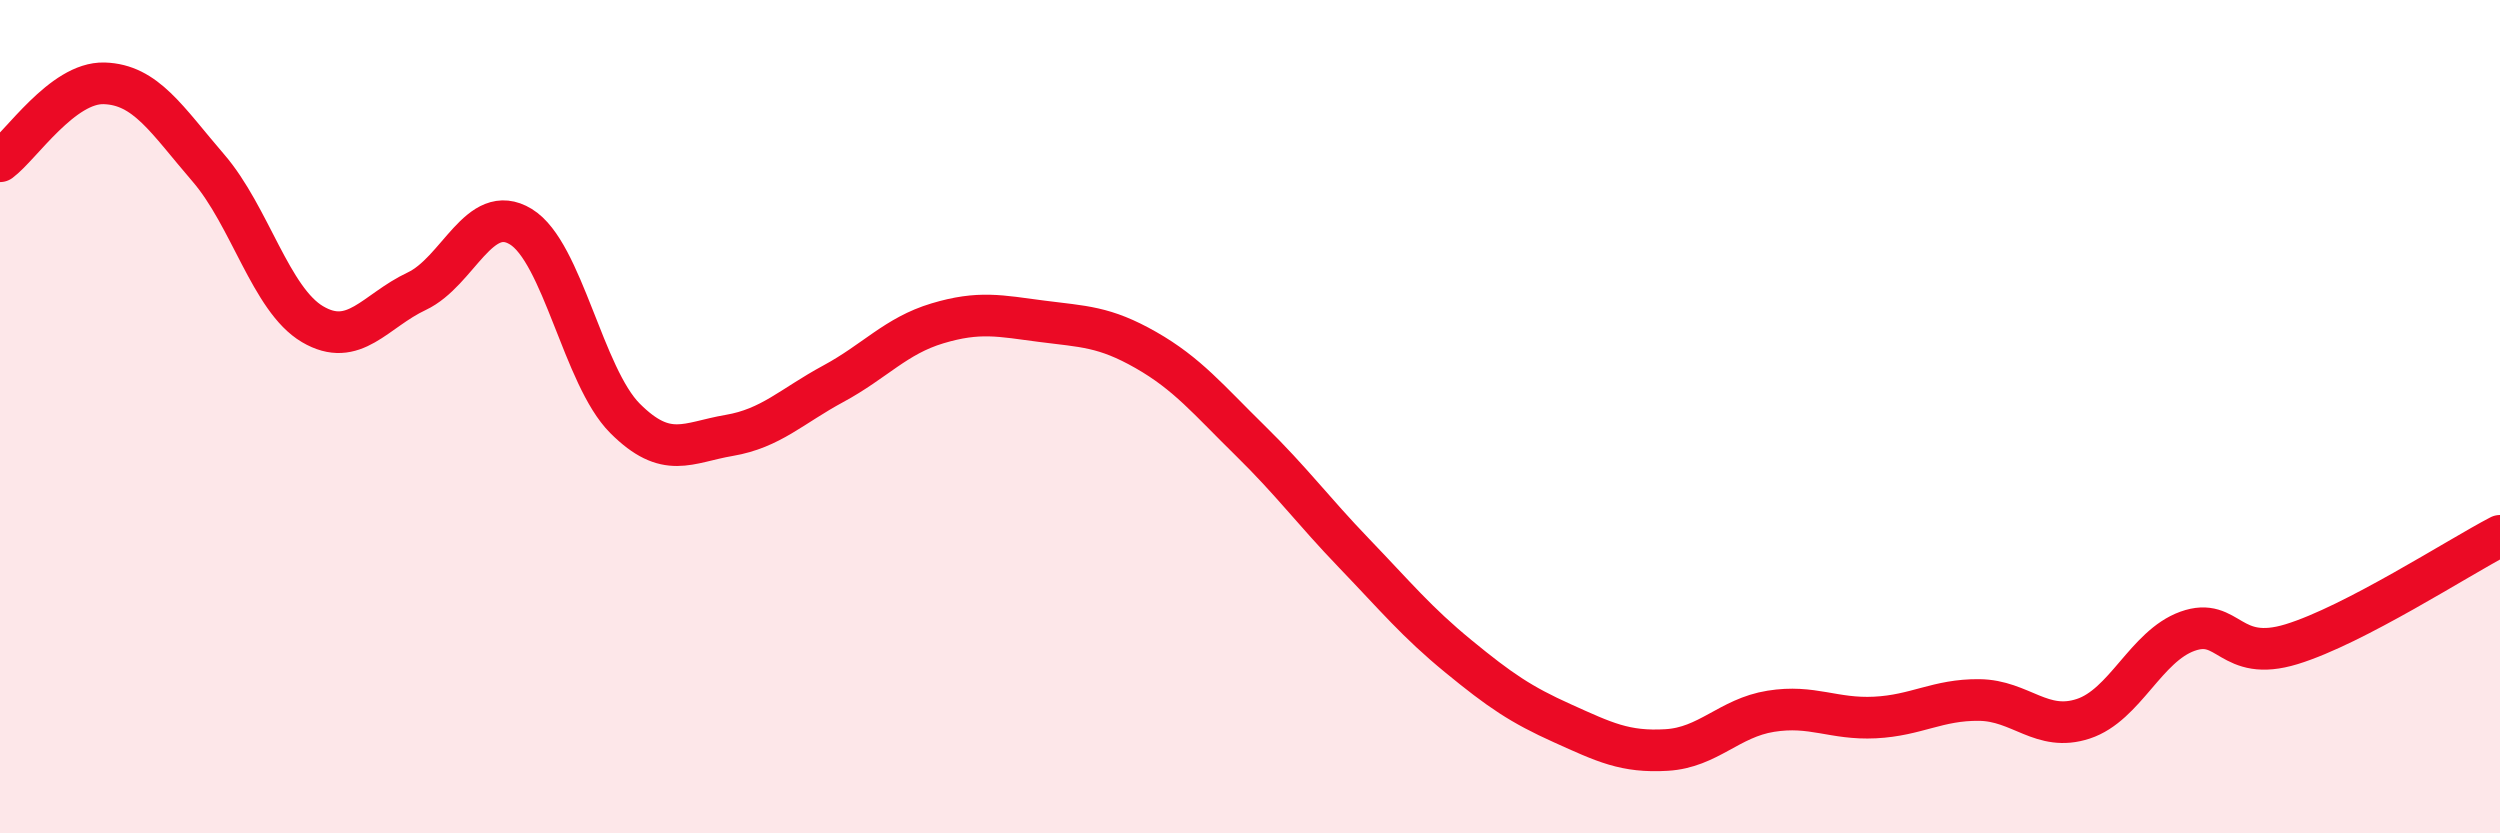
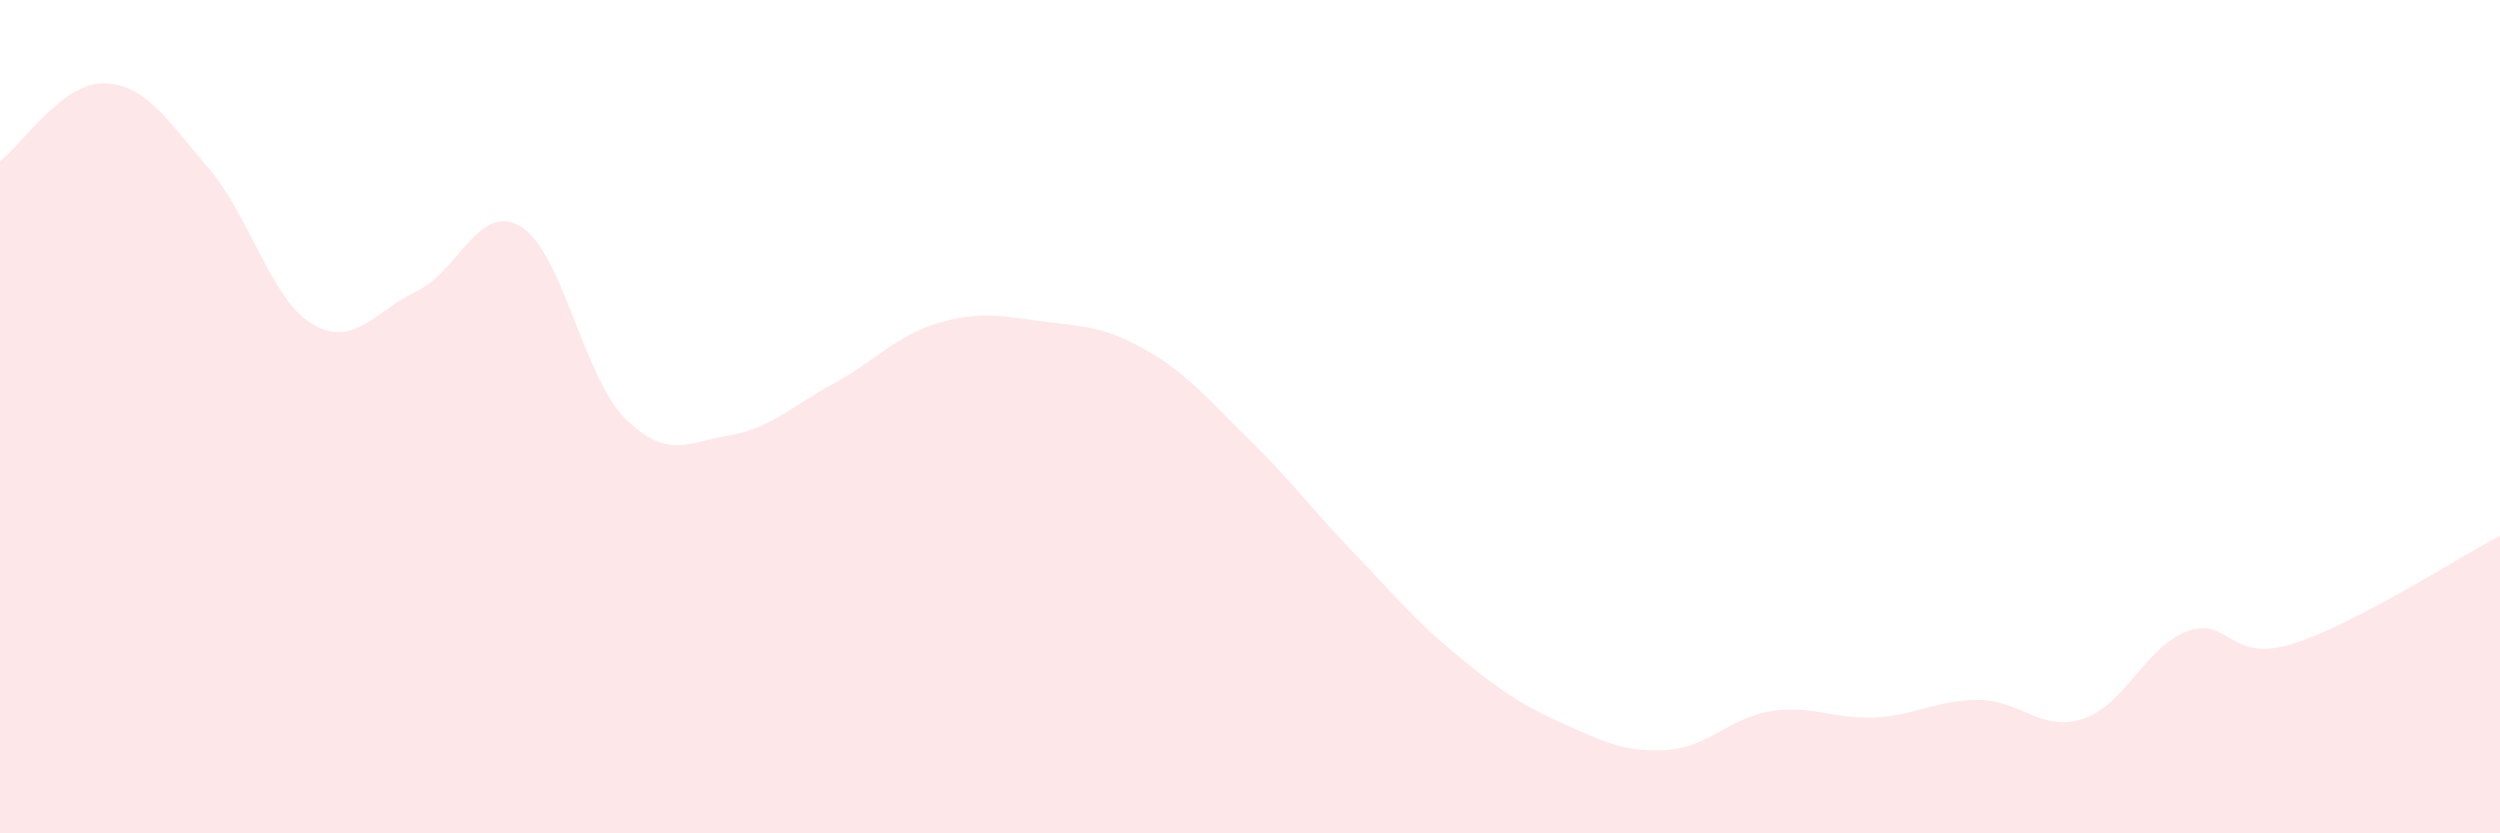
<svg xmlns="http://www.w3.org/2000/svg" width="60" height="20" viewBox="0 0 60 20">
  <path d="M 0,3.87 C 0.5,3.5 1.5,1.97 2.5,2 C 3.5,2.03 4,2.87 5,4.03 C 6,5.19 6.5,7.19 7.5,7.78 C 8.5,8.37 9,7.46 10,6.99 C 11,6.52 11.5,4.83 12.5,5.44 C 13.5,6.05 14,9.04 15,10.04 C 16,11.04 16.5,10.62 17.5,10.45 C 18.5,10.28 19,9.75 20,9.21 C 21,8.67 21.5,8.06 22.5,7.76 C 23.5,7.46 24,7.58 25,7.71 C 26,7.84 26.5,7.83 27.5,8.4 C 28.5,8.97 29,9.59 30,10.57 C 31,11.55 31.5,12.24 32.5,13.28 C 33.5,14.32 34,14.93 35,15.75 C 36,16.57 36.5,16.91 37.5,17.36 C 38.5,17.81 39,18.06 40,18 C 41,17.94 41.5,17.23 42.5,17.07 C 43.5,16.91 44,17.27 45,17.22 C 46,17.17 46.5,16.79 47.5,16.8 C 48.5,16.81 49,17.58 50,17.25 C 51,16.92 51.5,15.51 52.5,15.15 C 53.5,14.79 53.5,15.92 55,15.46 C 56.5,15 59,13.38 60,12.86L60 20L0 20Z" fill="#EB0A25" opacity="0.1" stroke-linecap="round" stroke-linejoin="round" />
-   <path d="M 0,3.87 C 0.5,3.5 1.5,1.97 2.5,2 C 3.5,2.03 4,2.87 5,4.03 C 6,5.19 6.5,7.19 7.5,7.78 C 8.5,8.37 9,7.46 10,6.99 C 11,6.52 11.5,4.83 12.5,5.44 C 13.5,6.05 14,9.04 15,10.04 C 16,11.04 16.5,10.62 17.5,10.45 C 18.5,10.28 19,9.75 20,9.21 C 21,8.67 21.5,8.06 22.5,7.76 C 23.5,7.46 24,7.58 25,7.71 C 26,7.84 26.5,7.83 27.5,8.4 C 28.5,8.97 29,9.59 30,10.57 C 31,11.55 31.5,12.24 32.5,13.28 C 33.5,14.32 34,14.93 35,15.75 C 36,16.57 36.5,16.91 37.5,17.36 C 38.5,17.81 39,18.06 40,18 C 41,17.94 41.5,17.23 42.5,17.07 C 43.5,16.91 44,17.27 45,17.22 C 46,17.17 46.5,16.79 47.5,16.8 C 48.5,16.81 49,17.58 50,17.25 C 51,16.92 51.5,15.51 52.5,15.15 C 53.5,14.79 53.5,15.92 55,15.46 C 56.5,15 59,13.38 60,12.86" stroke="#EB0A25" stroke-width="1" fill="none" stroke-linecap="round" stroke-linejoin="round" />
</svg>